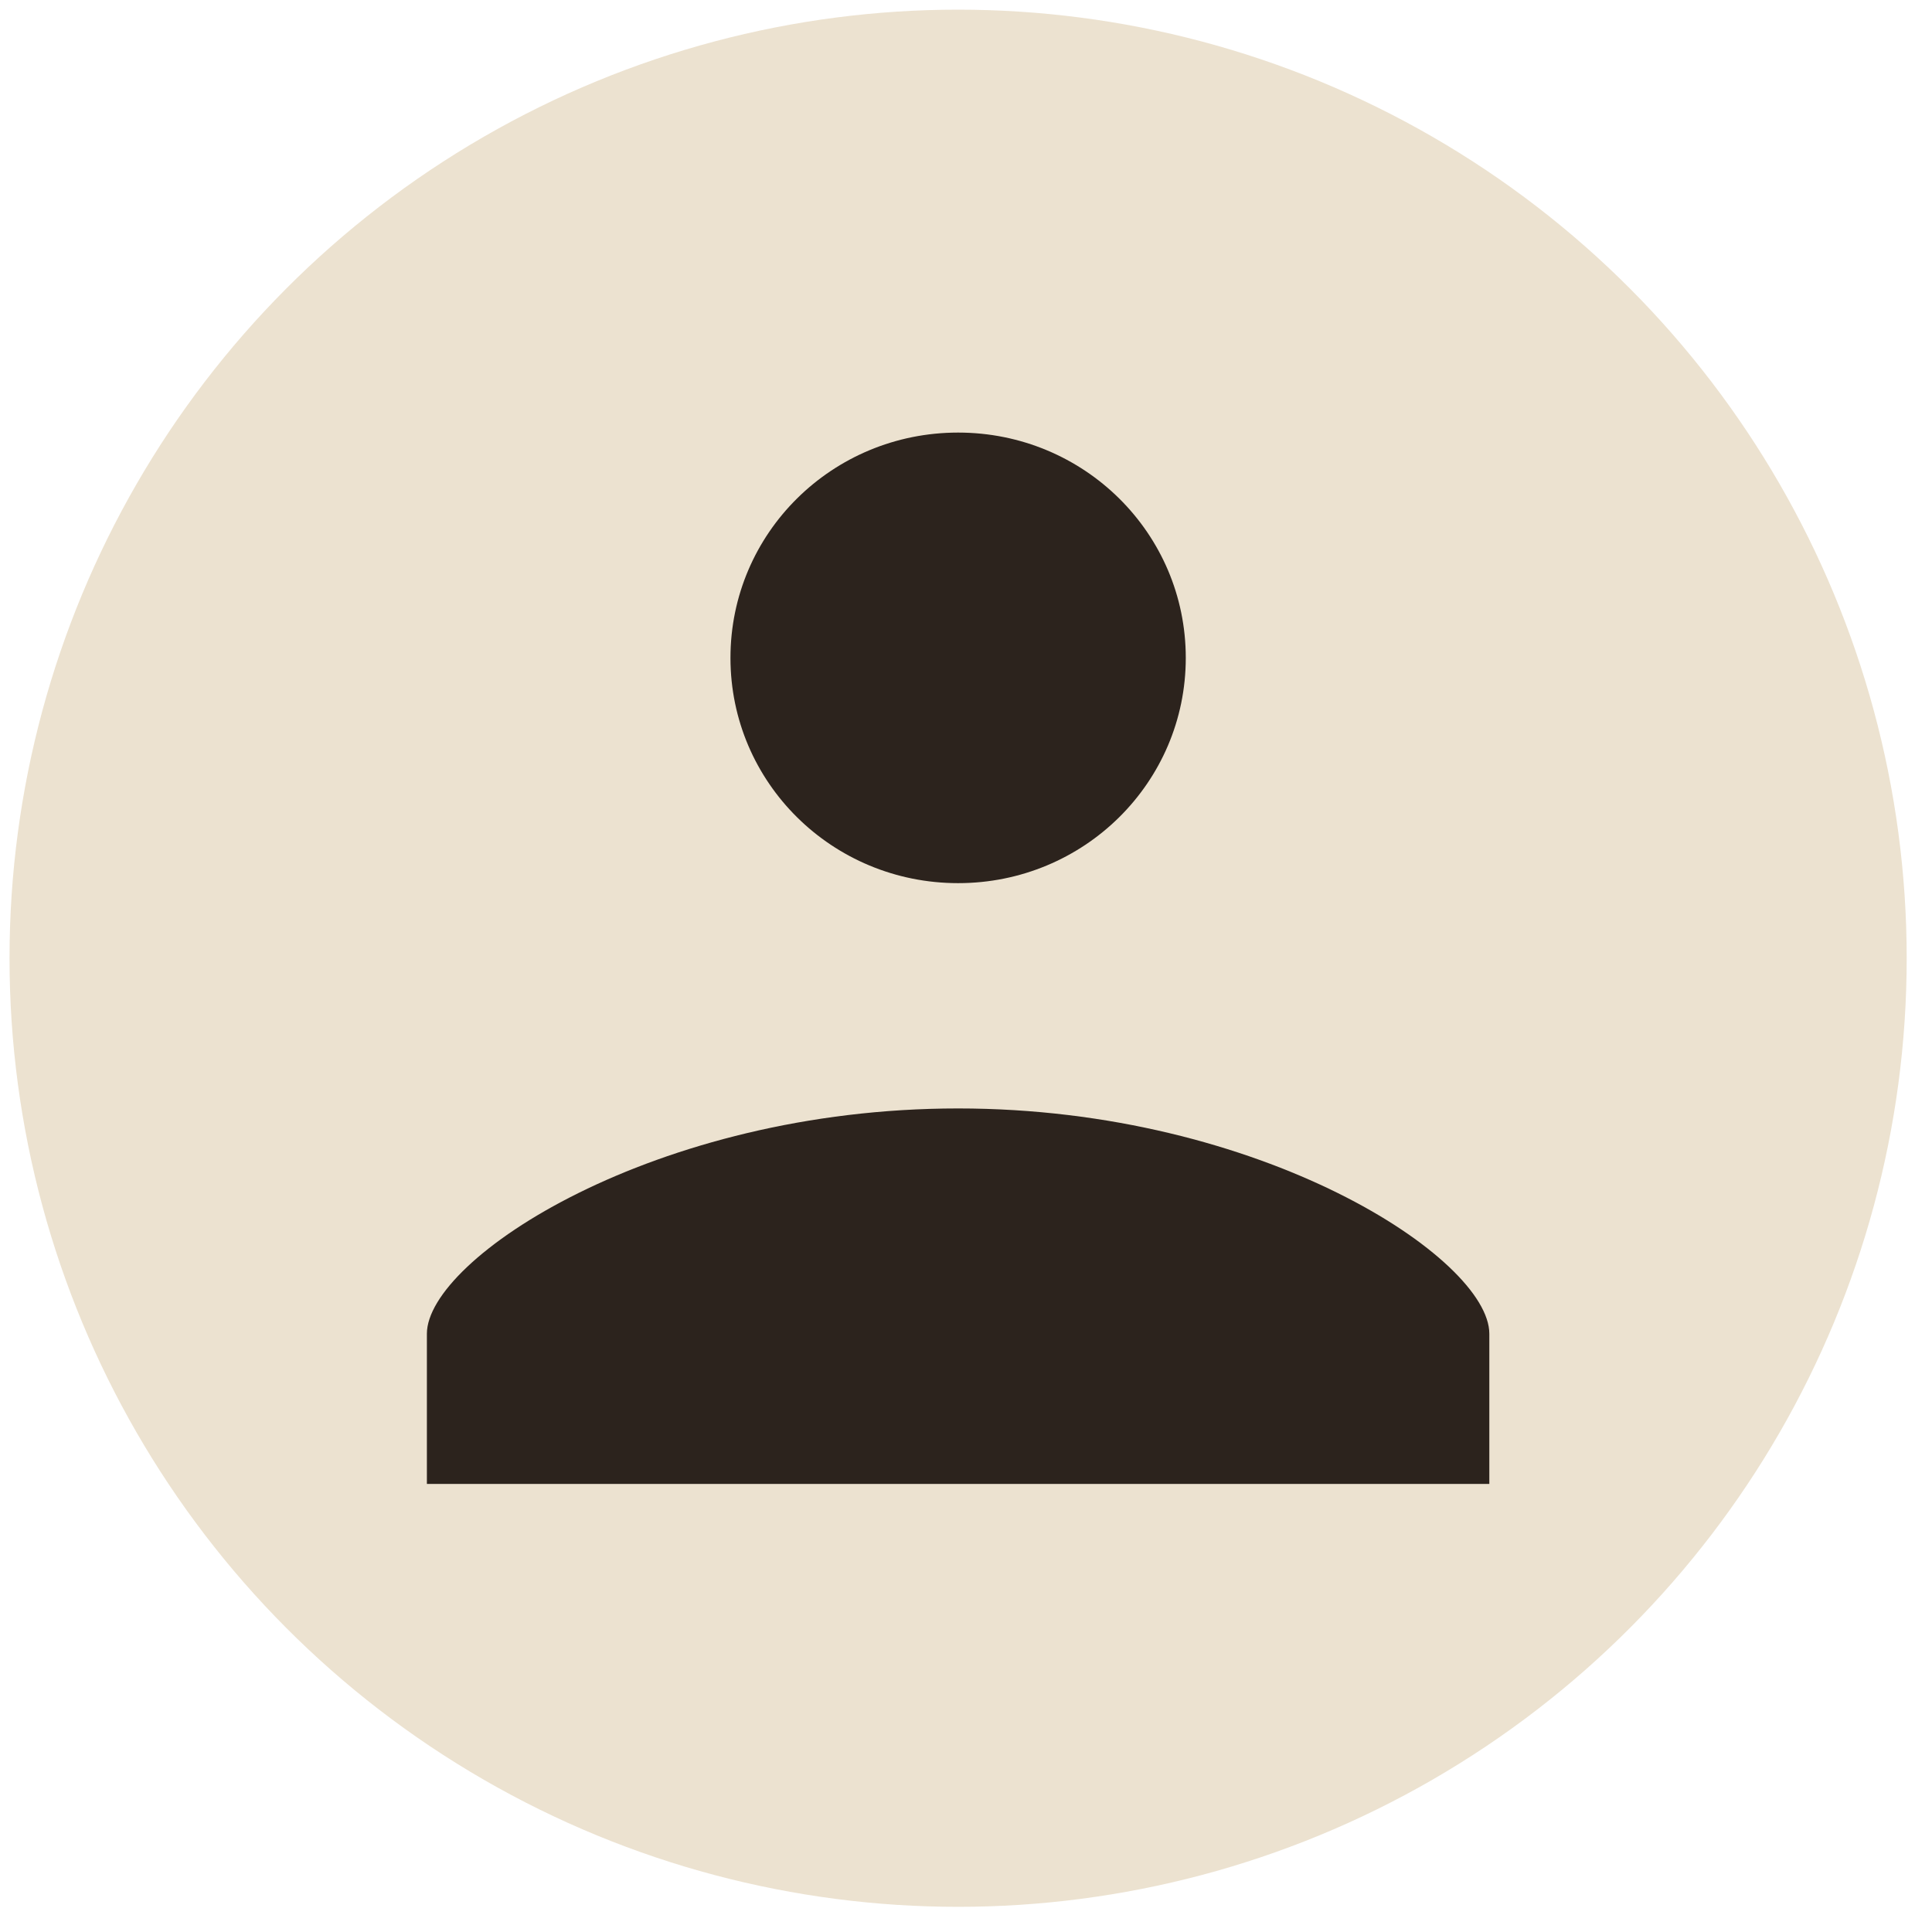
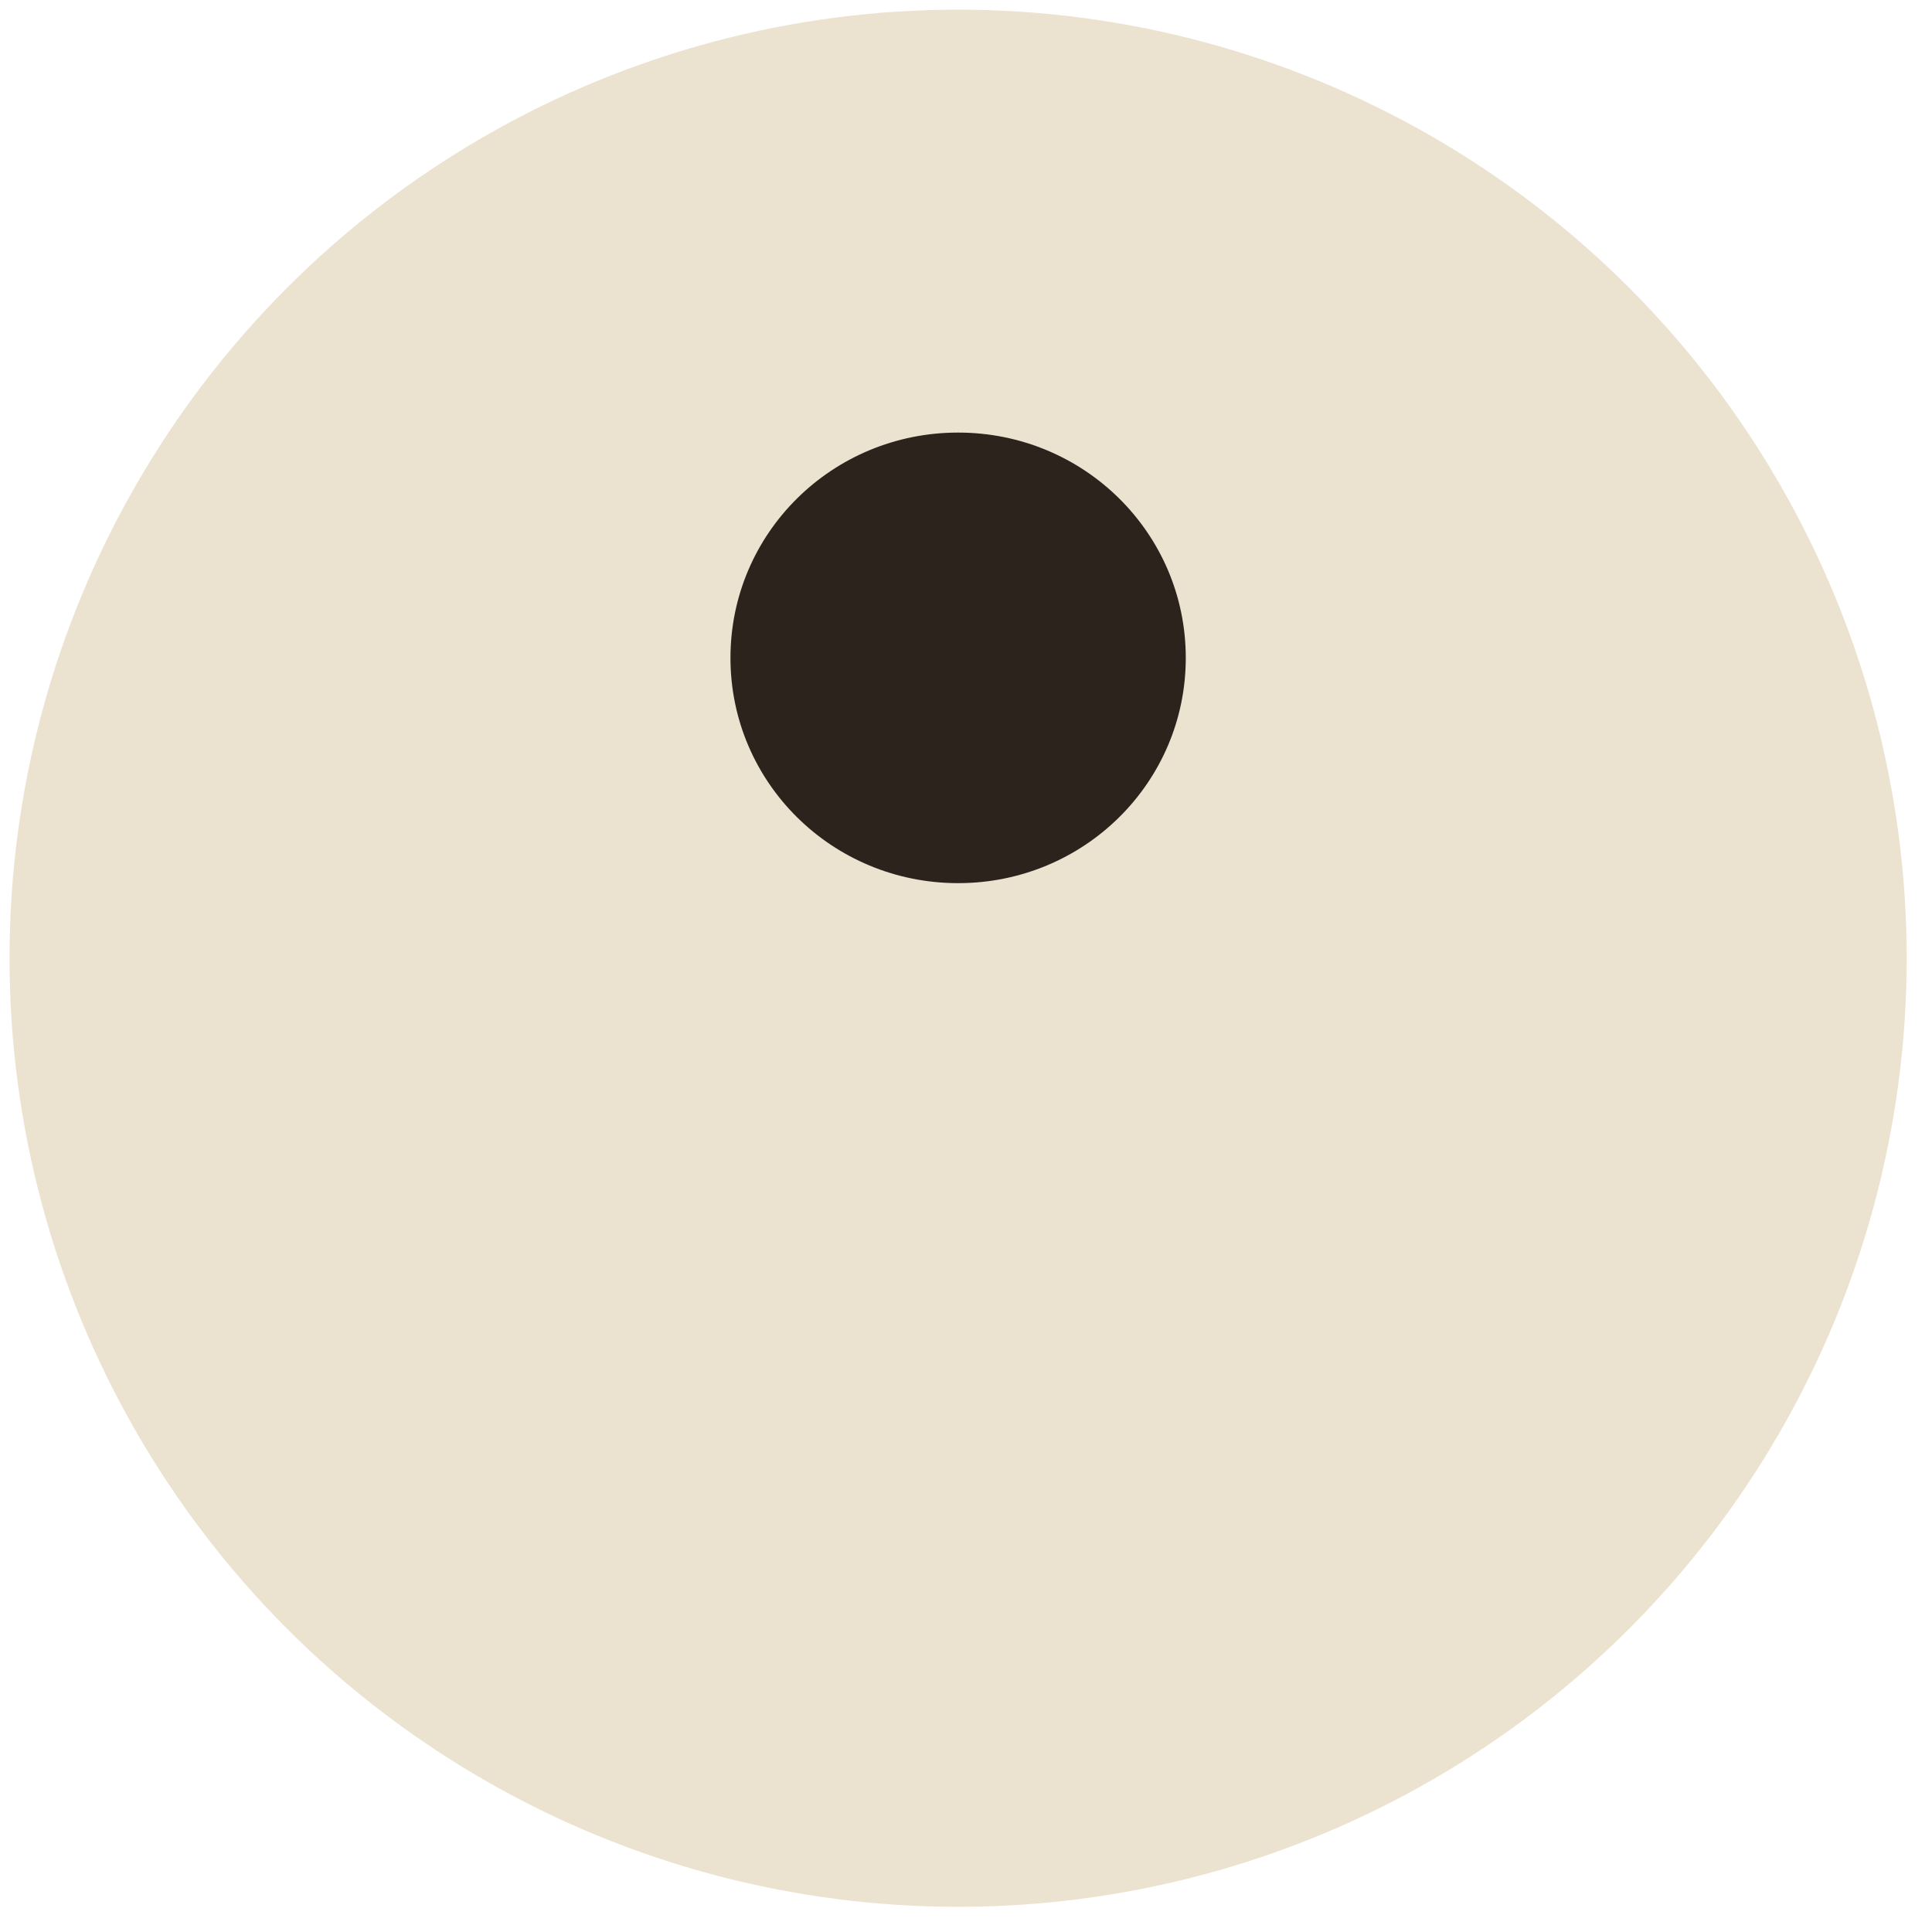
<svg xmlns="http://www.w3.org/2000/svg" width="70" height="70" viewBox="0 0 70 70" fill="none">
  <circle cx="34.714" cy="34.719" r="34.369" fill="#ECE2D0" />
  <path d="M34.714 15.673C39.278 15.673 42.963 19.319 42.963 23.836C42.963 28.352 39.278 31.998 34.714 31.998C30.15 31.998 26.466 28.352 26.466 23.836C26.466 19.319 30.15 15.673 34.714 15.673Z" fill="#2C231D" />
-   <path d="M34.714 40.161C45.712 40.161 53.961 45.603 53.961 48.324V53.766H15.467V48.324C15.467 45.603 23.716 40.161 34.714 40.161Z" fill="#2C231D" />
</svg>